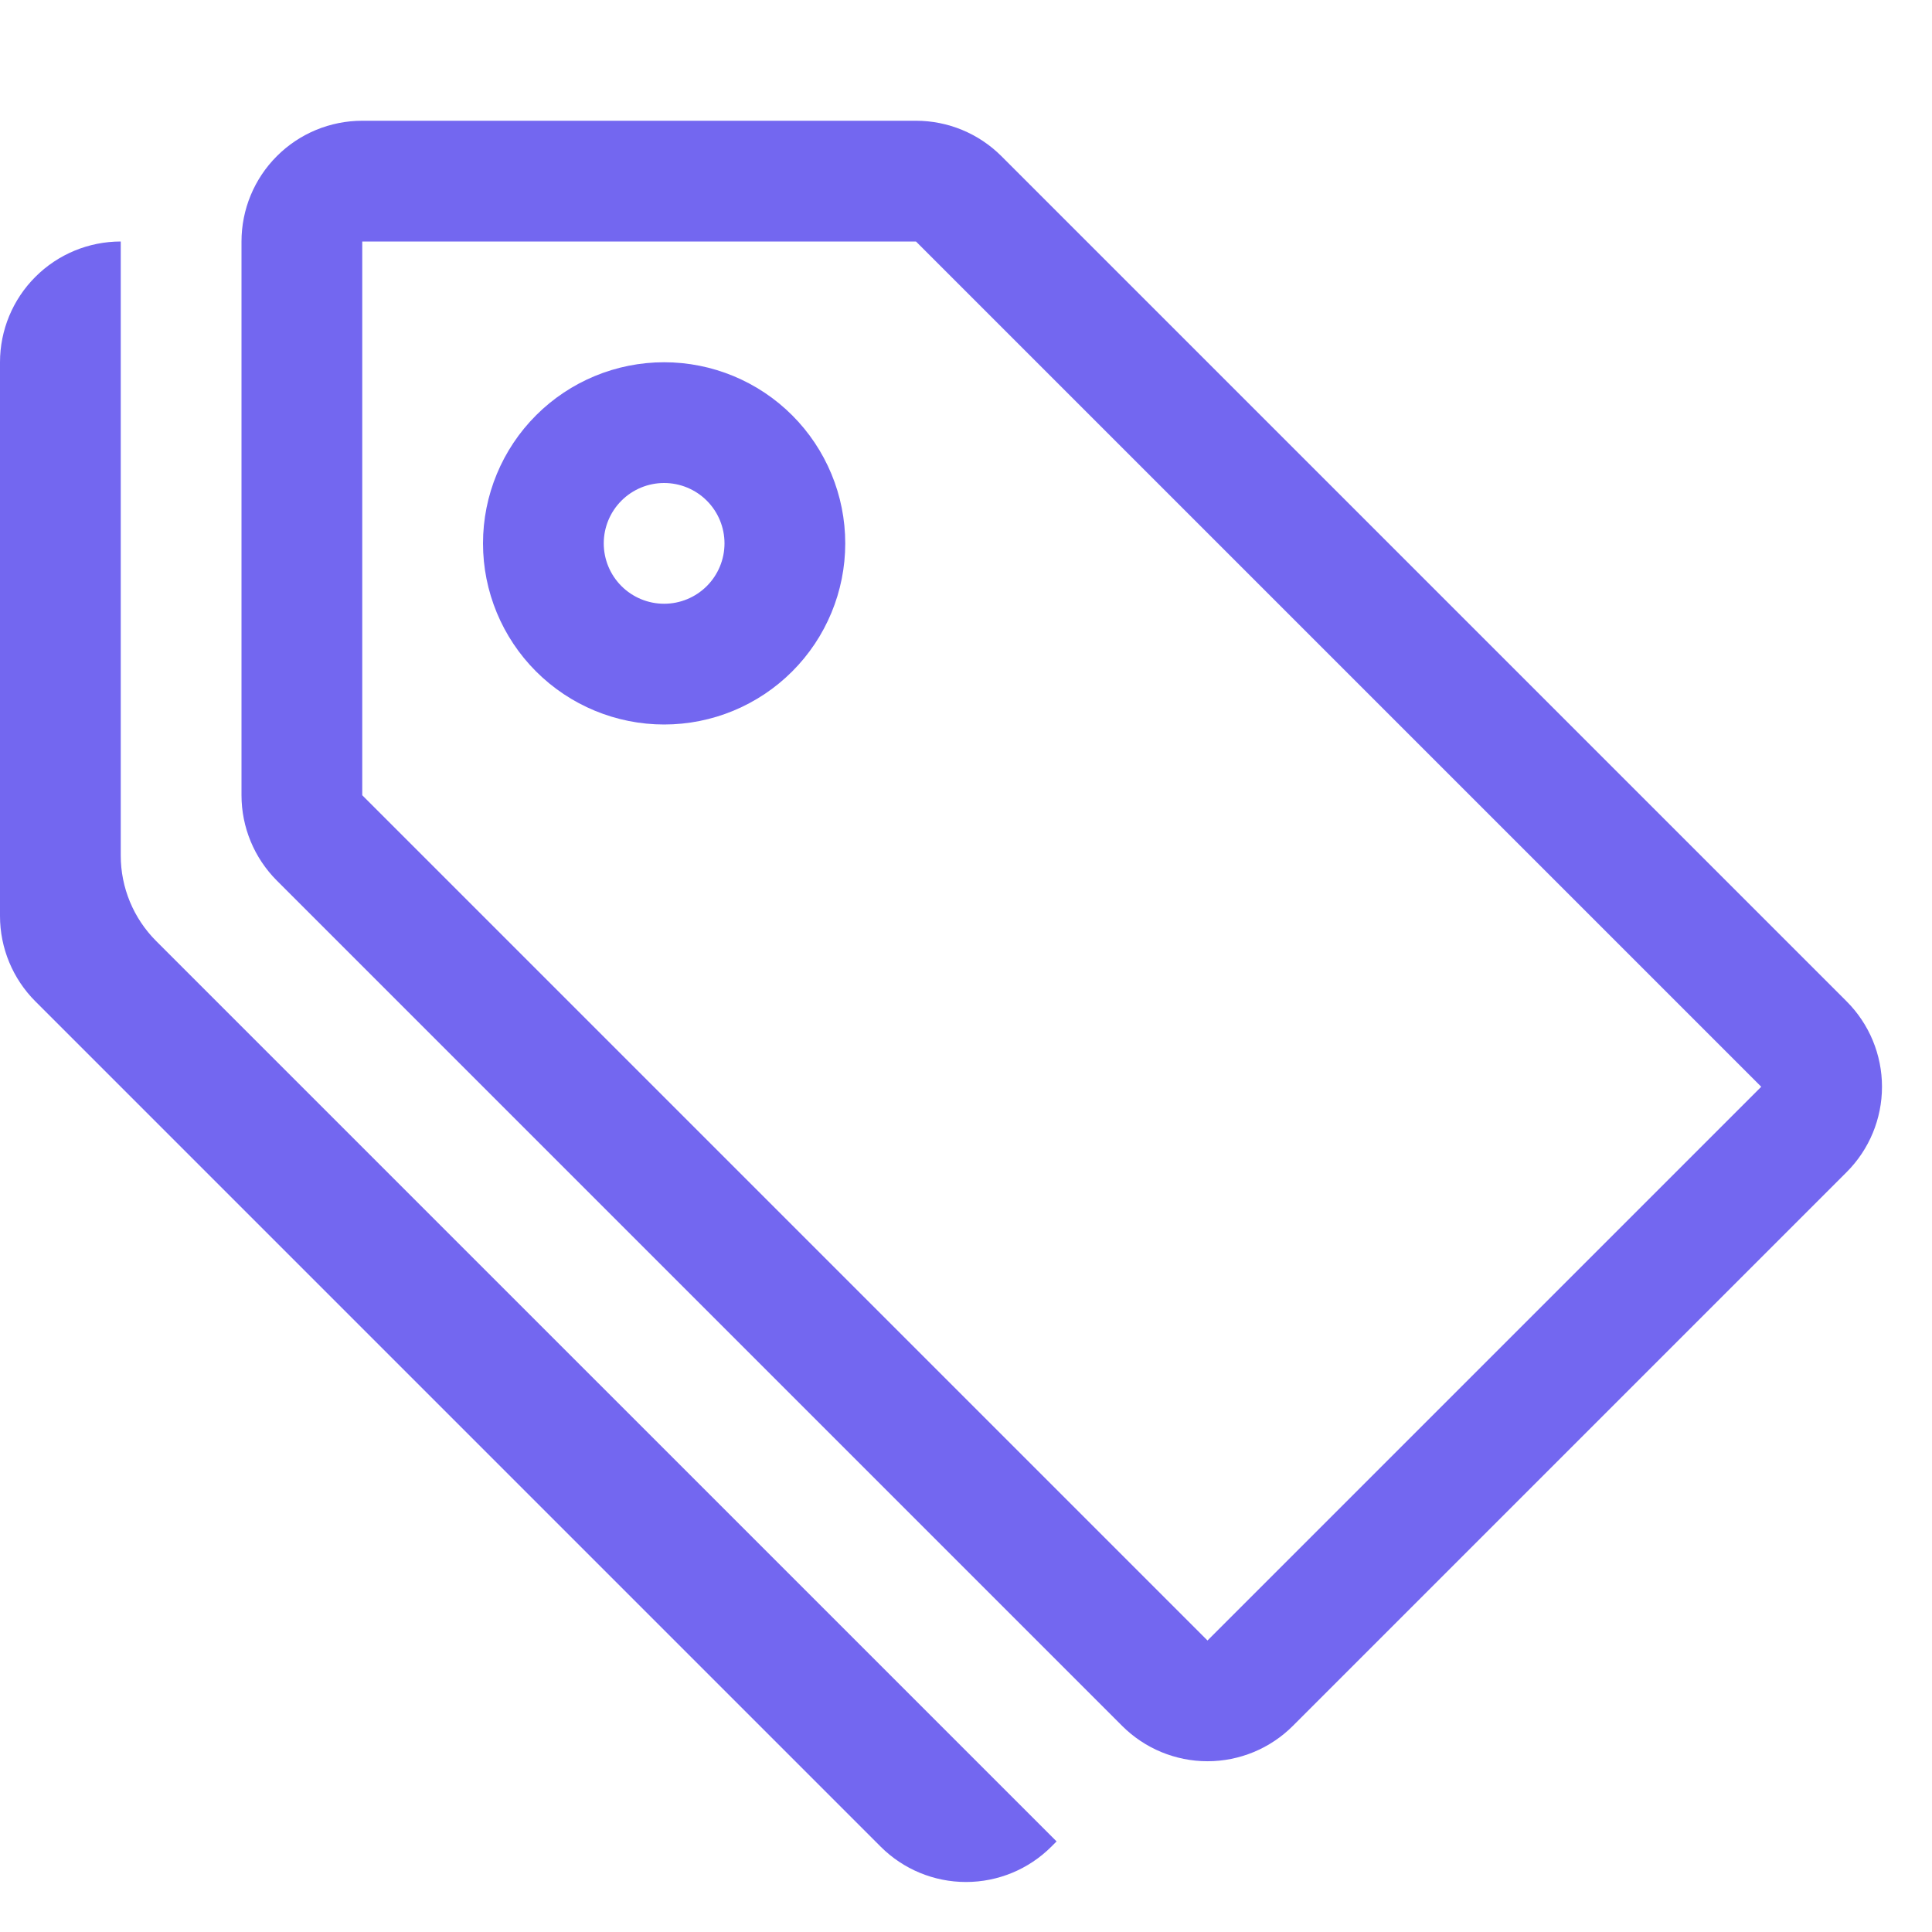
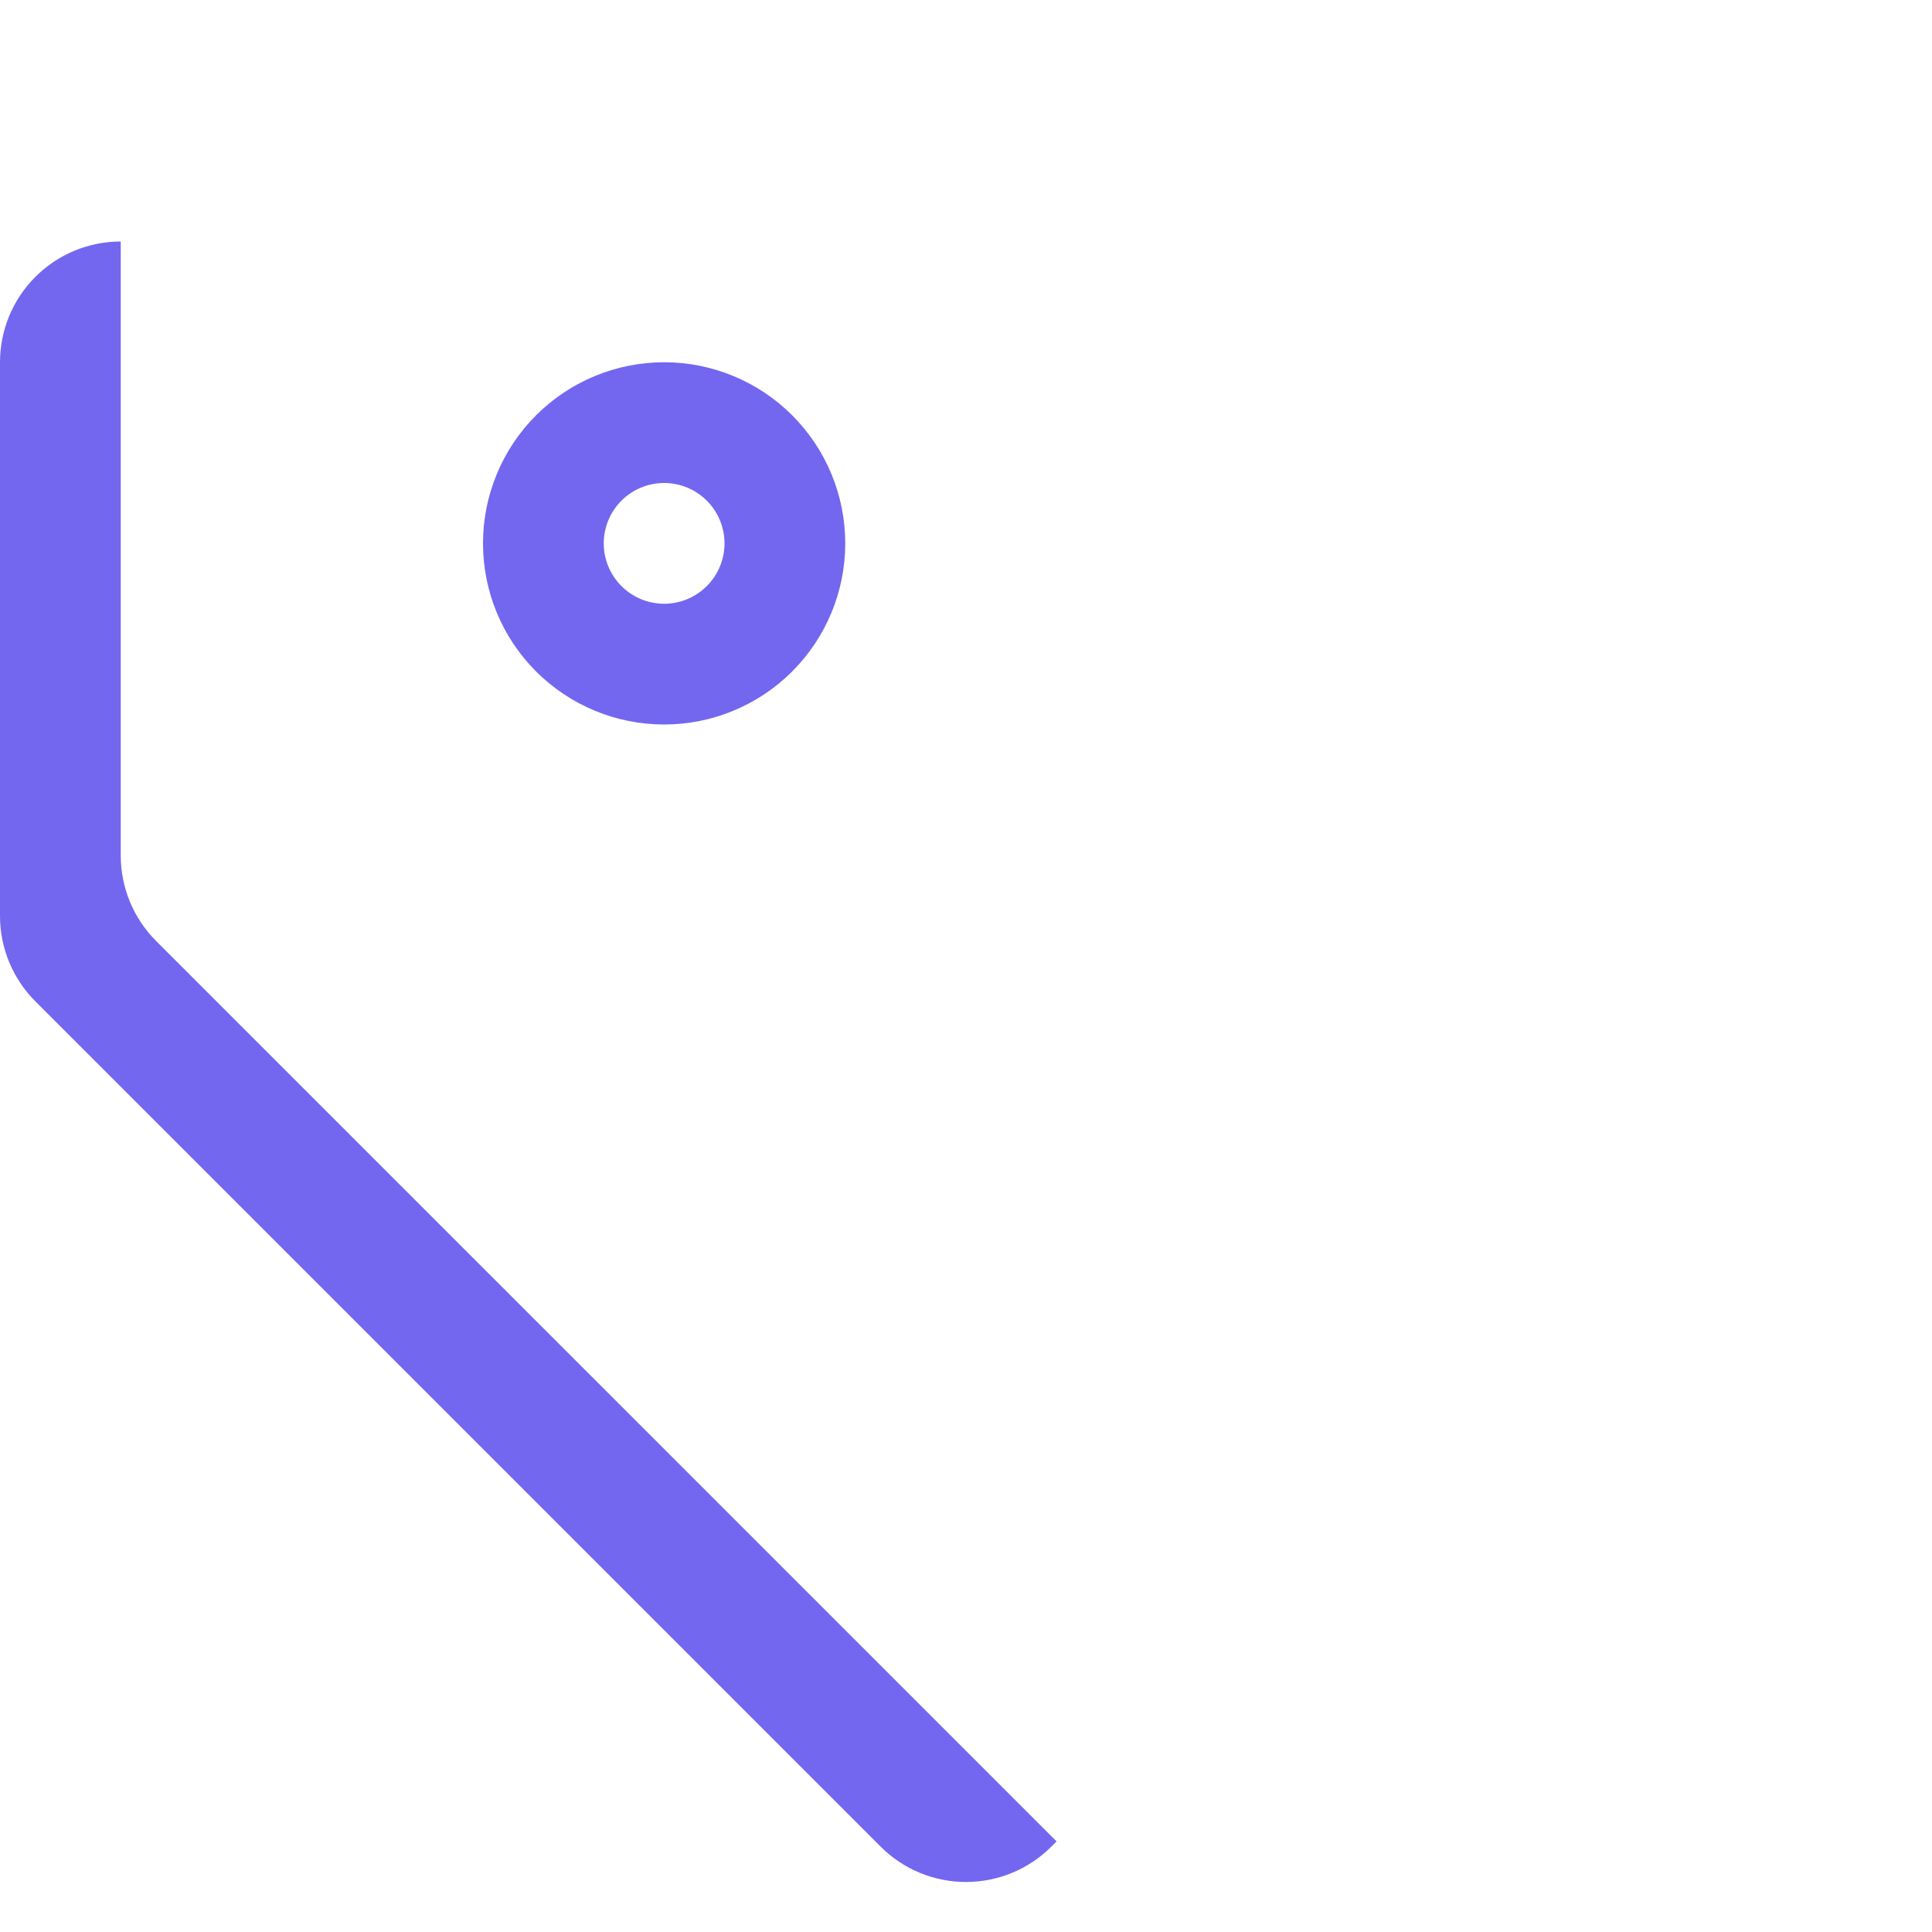
<svg xmlns="http://www.w3.org/2000/svg" width="52" height="52" viewBox="0 0 52 52" fill="none">
-   <path d="M9.75 6.5V21.404L32.5 44.154L47.404 29.25L24.654 6.5H9.75ZM6.5 6.5C6.5 5.638 6.842 4.811 7.452 4.202C8.061 3.592 8.888 3.25 9.75 3.25H24.654C25.516 3.25 26.343 3.593 26.952 4.202L49.702 26.952C50.312 27.562 50.654 28.388 50.654 29.25C50.654 30.112 50.312 30.938 49.702 31.548L34.798 46.452C34.188 47.062 33.362 47.404 32.5 47.404C31.638 47.404 30.812 47.062 30.202 46.452L7.452 23.702C6.843 23.093 6.5 22.266 6.5 21.404V6.5Z" fill="#7367F0" />
  <path d="M17.875 16.25C17.444 16.25 17.031 16.079 16.726 15.774C16.421 15.469 16.25 15.056 16.25 14.625C16.25 14.194 16.421 13.781 16.726 13.476C17.031 13.171 17.444 13 17.875 13C18.306 13 18.719 13.171 19.024 13.476C19.329 13.781 19.5 14.194 19.5 14.625C19.5 15.056 19.329 15.469 19.024 15.774C18.719 16.079 18.306 16.25 17.875 16.25ZM17.875 19.5C19.168 19.5 20.408 18.986 21.322 18.072C22.236 17.158 22.75 15.918 22.75 14.625C22.75 13.332 22.236 12.092 21.322 11.178C20.408 10.264 19.168 9.75 17.875 9.75C16.582 9.75 15.342 10.264 14.428 11.178C13.514 12.092 13 13.332 13 14.625C13 15.918 13.514 17.158 14.428 18.072C15.342 18.986 16.582 19.5 17.875 19.5ZM3.25 23.029C3.25 23.891 3.593 24.718 4.202 25.327L28.438 49.562L28.298 49.702C27.688 50.312 26.862 50.654 26 50.654C25.138 50.654 24.312 50.312 23.702 49.702L0.952 26.952C0.343 26.343 0 25.516 0 24.654L0 9.75C0 8.888 0.342 8.061 0.952 7.452C1.561 6.842 2.388 6.5 3.25 6.5V23.029Z" fill="#7367F0" />
</svg>